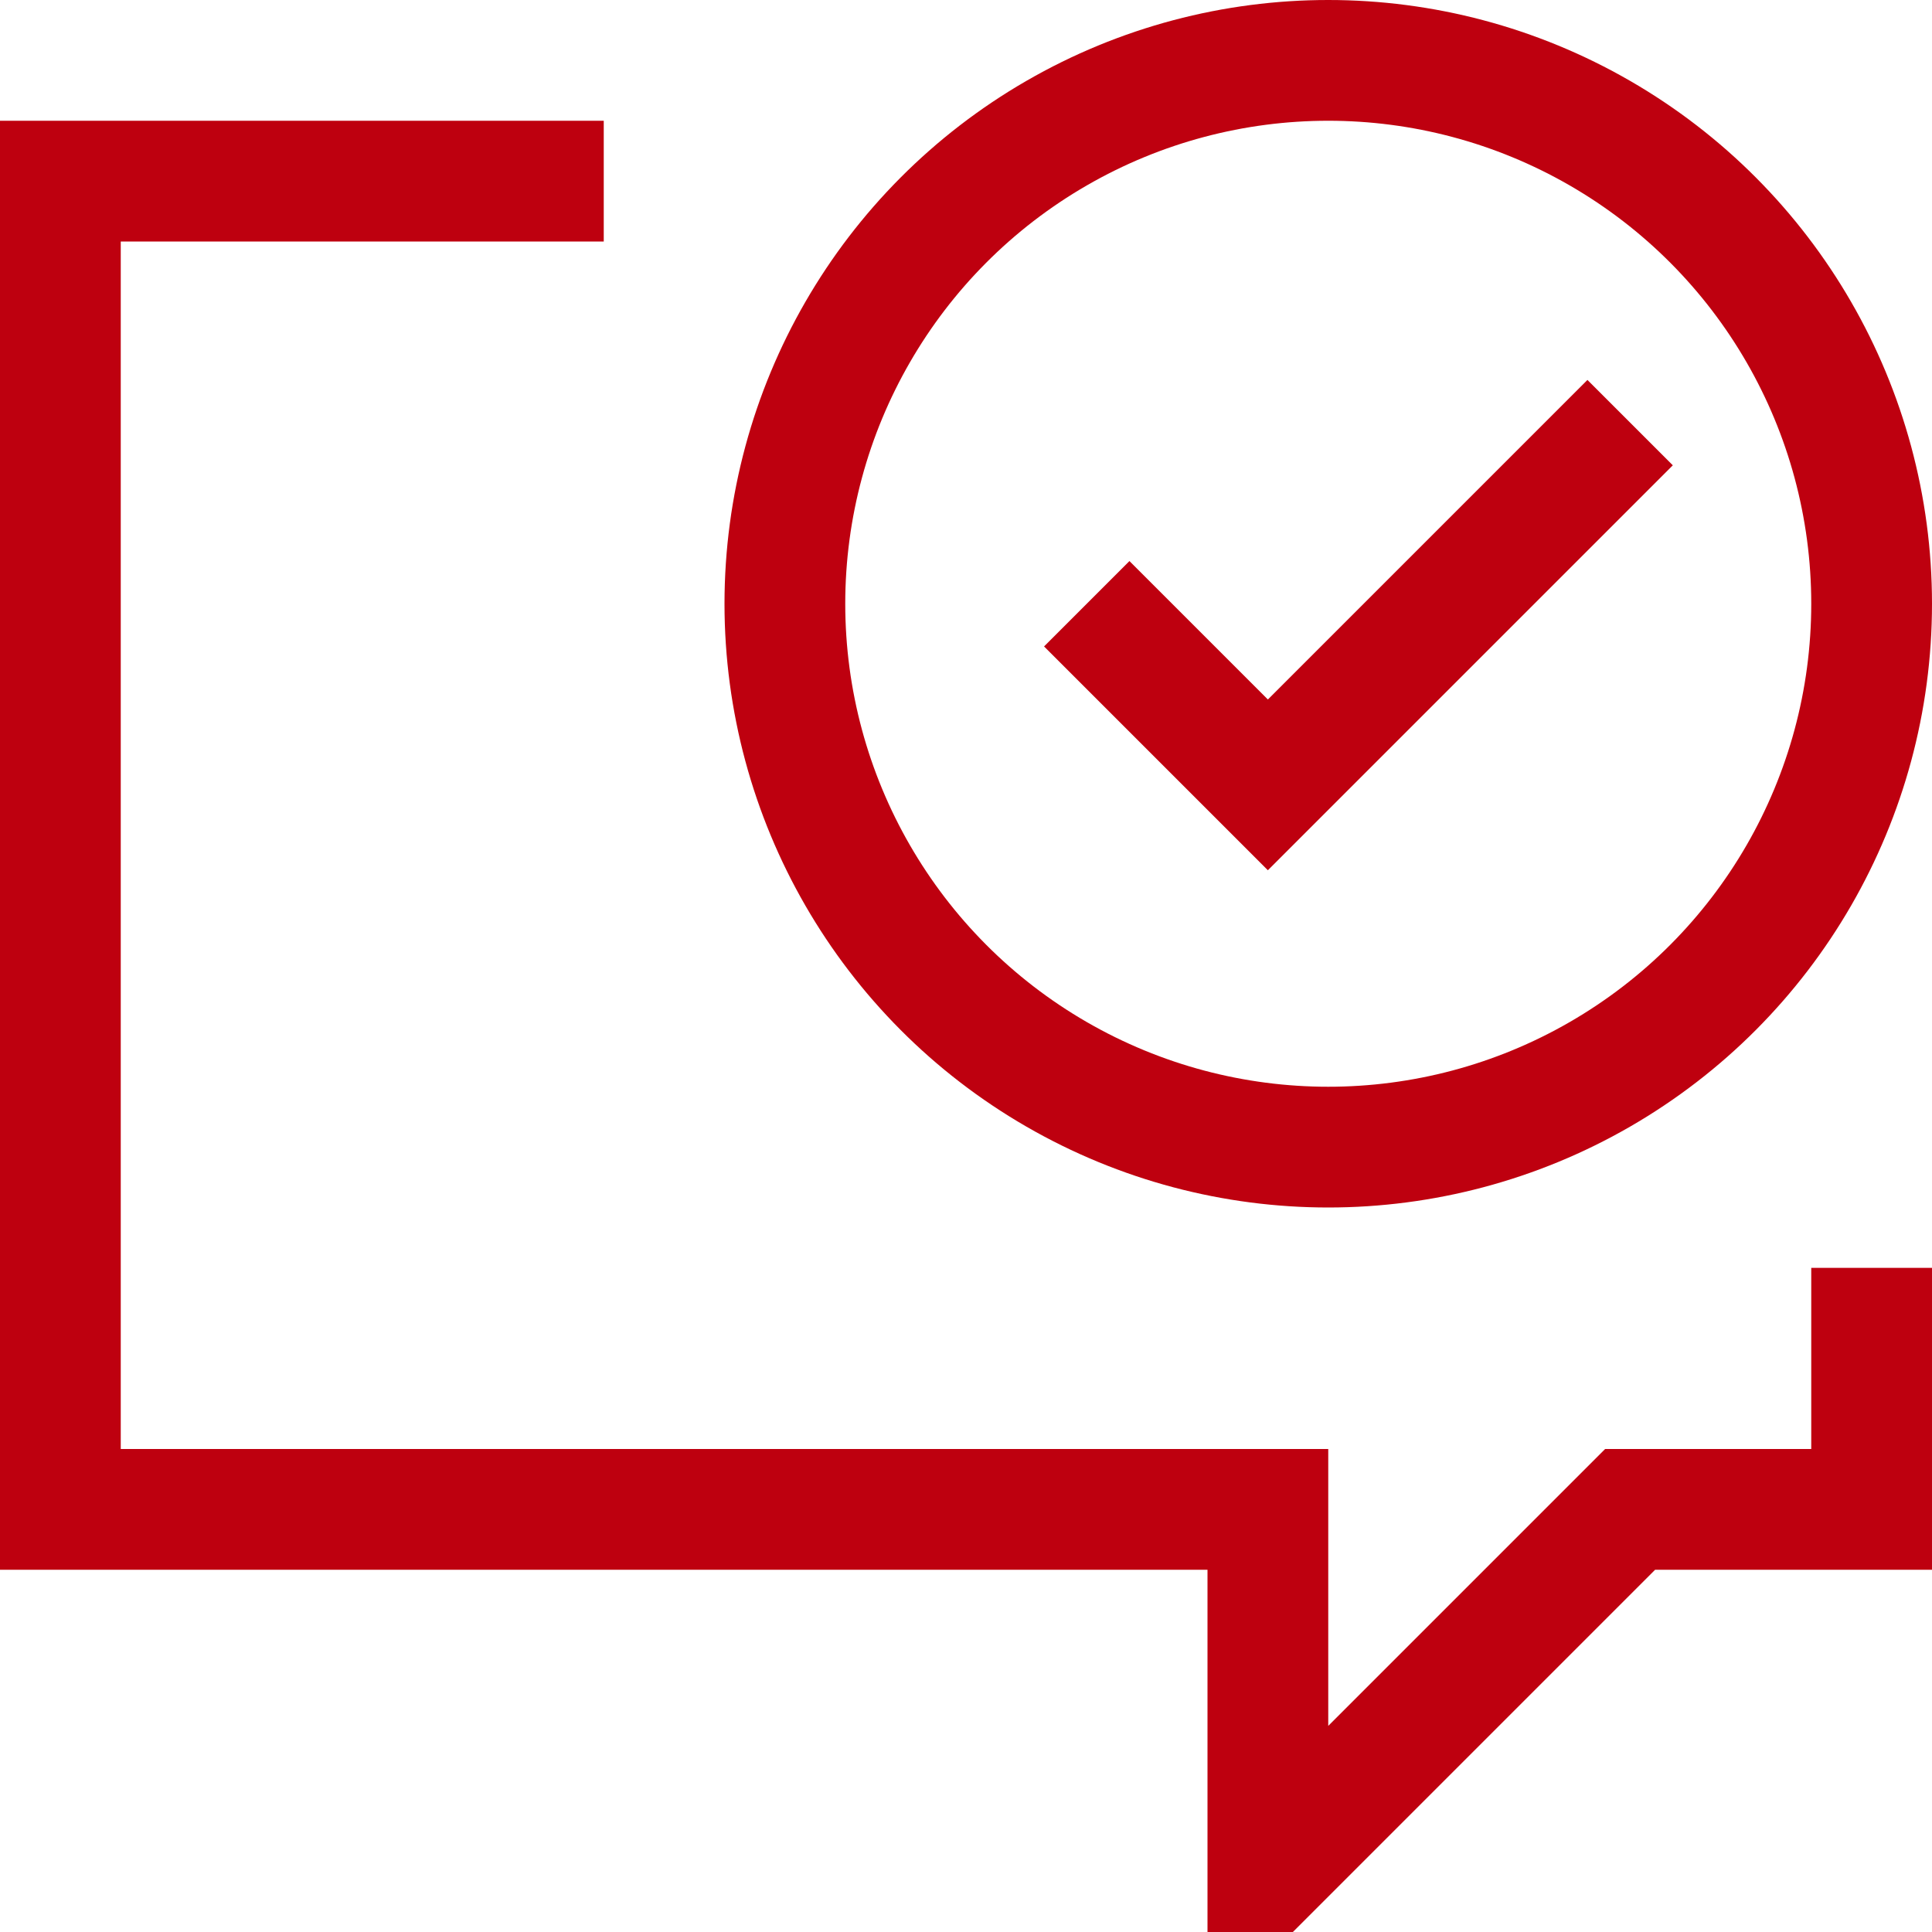
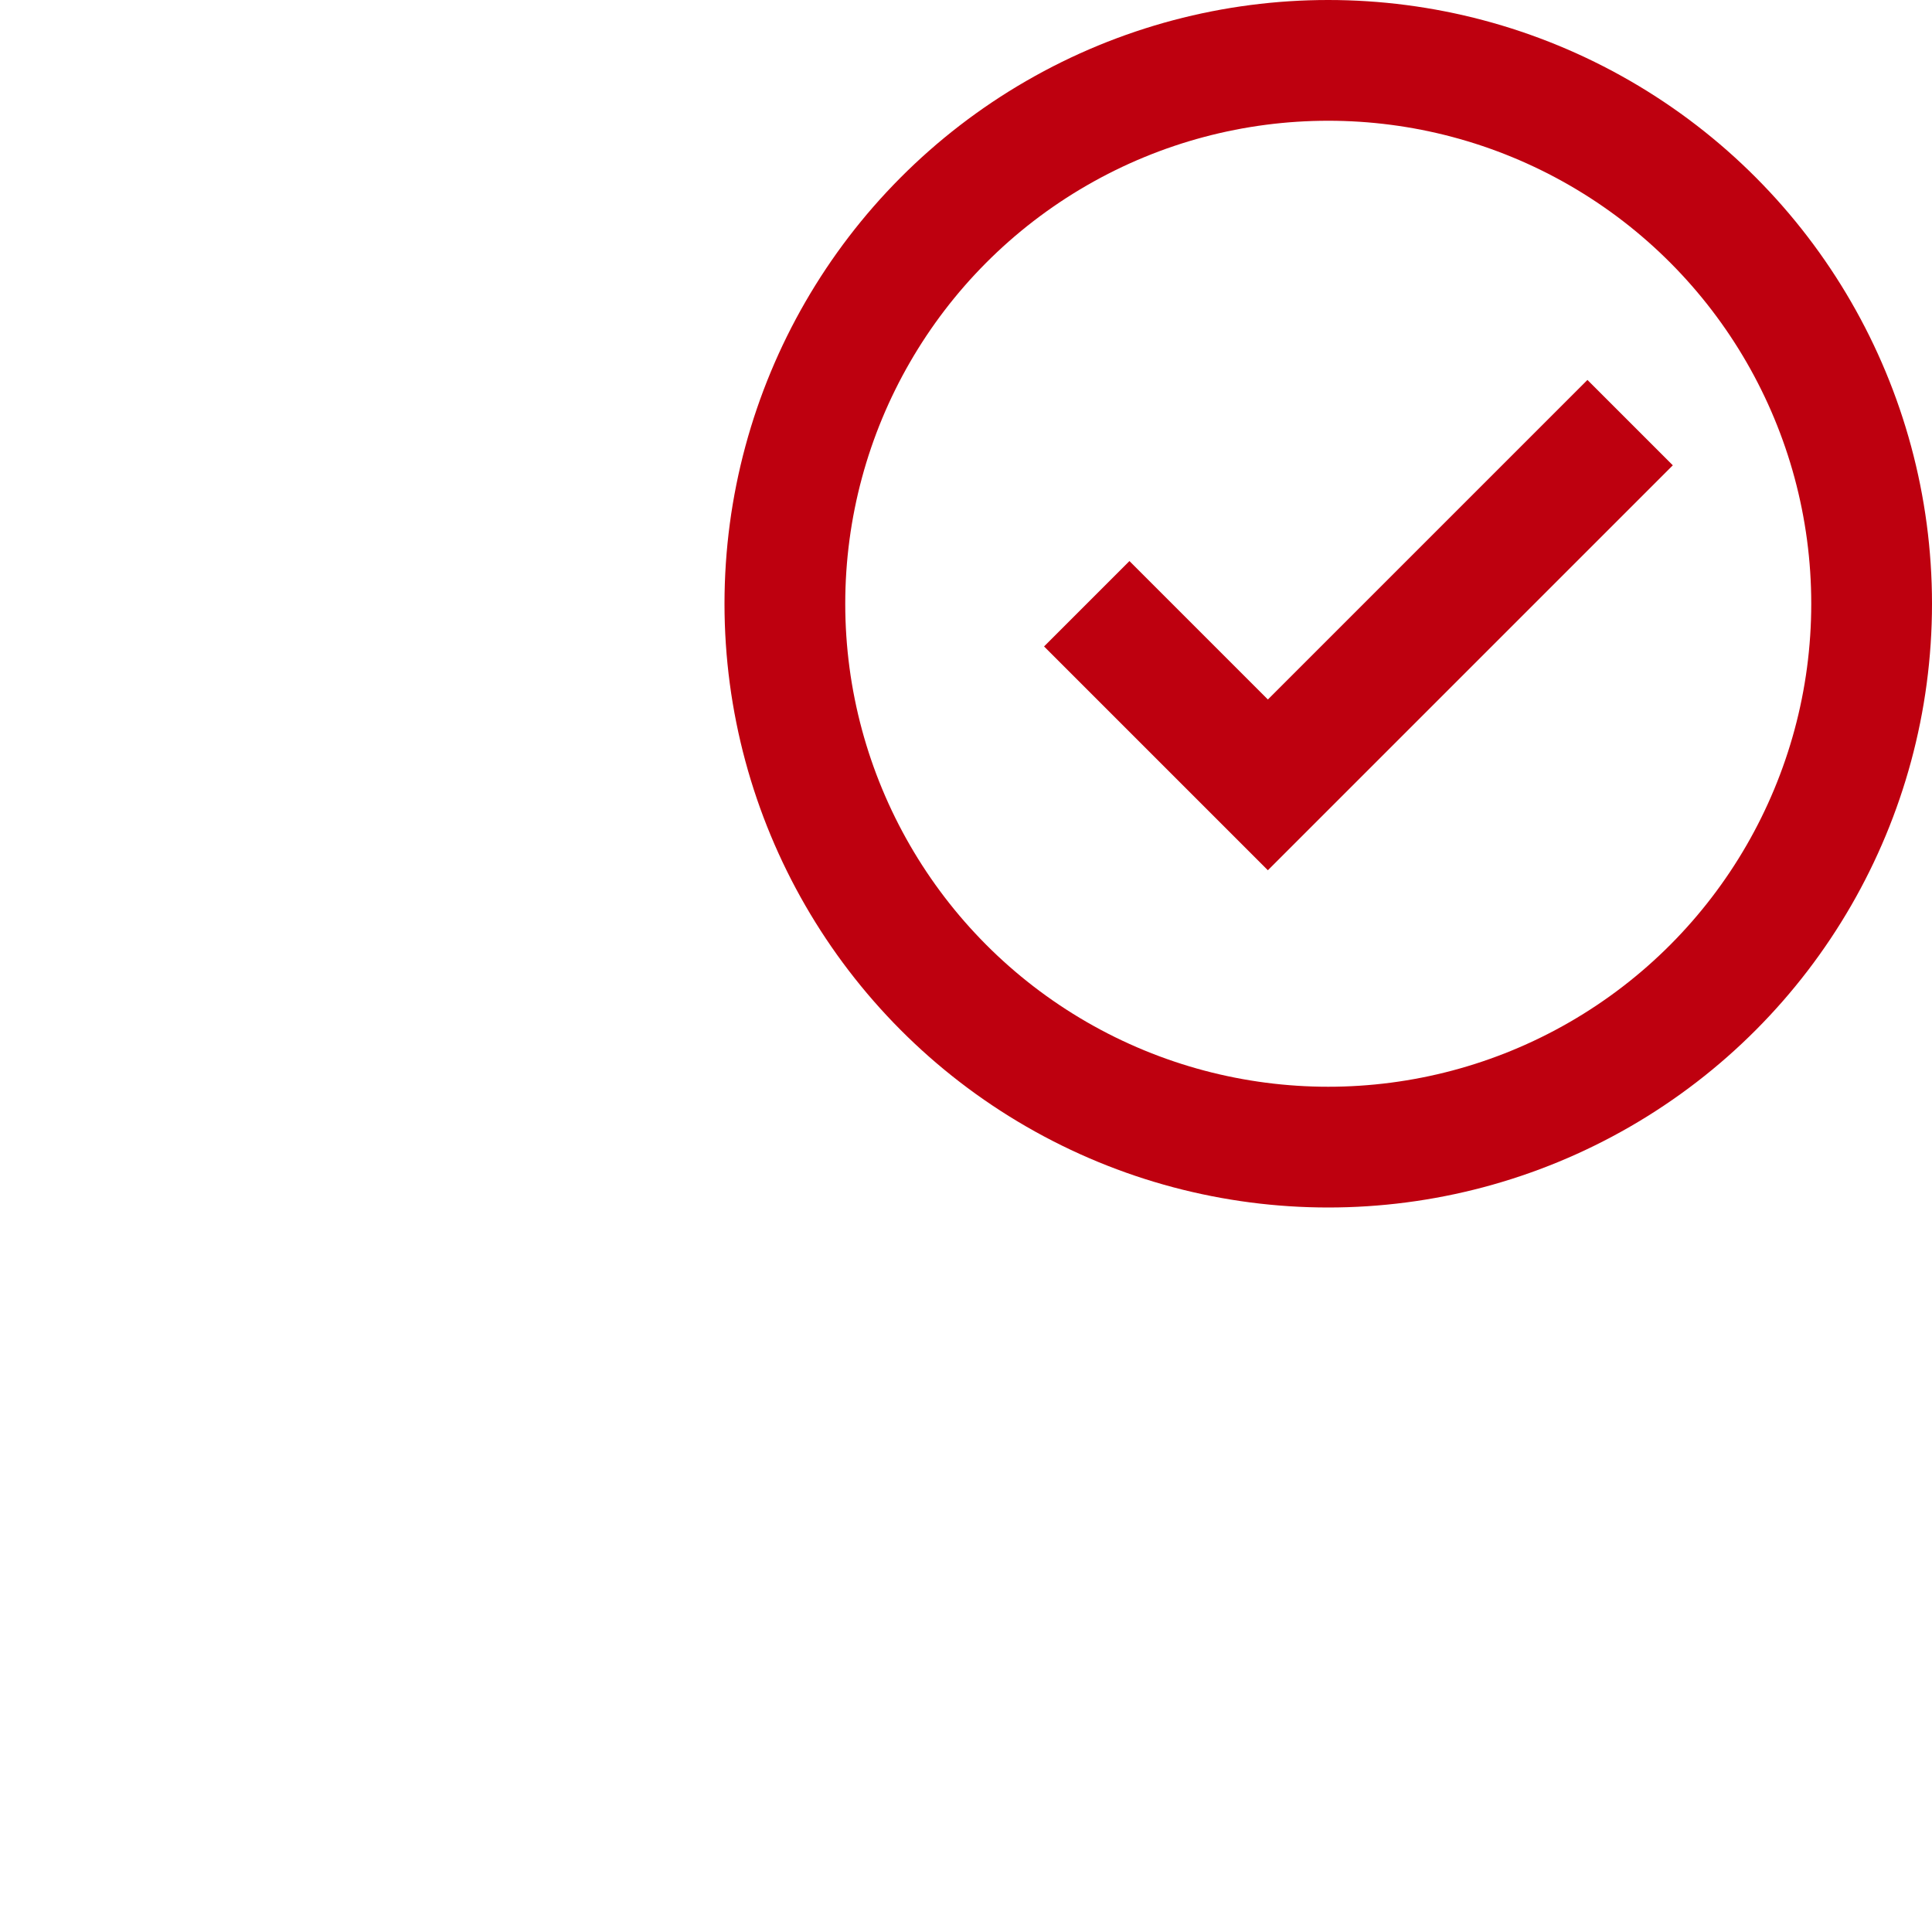
<svg xmlns="http://www.w3.org/2000/svg" viewBox="0 0 32 32">
  <defs>
    <style>.cls-1{fill:none;stroke:#000;stroke-linejoin:round;stroke-width:2px;}</style>
  </defs>
  <title />
  <g data-name="433-Speech Bubble Communication" id="_433-Speech_Bubble_Communication">
-     <polyline points="10 3 1 3 1 25 21 25 21 31 27 25 31 25 31 21" stroke="#be000f" stroke-width="2px" stroke-linecap="butt" original-stroke="#000000" fill="none" />
    <circle cx="22" cy="10" r="9" stroke="#be000f" stroke-width="2px" stroke-linecap="butt" original-stroke="#000000" fill="none" />
    <polyline points="18 10 21 13 27 7" stroke="#be000f" stroke-width="2px" stroke-linecap="butt" original-stroke="#000000" fill="none" />
  </g>
</svg>